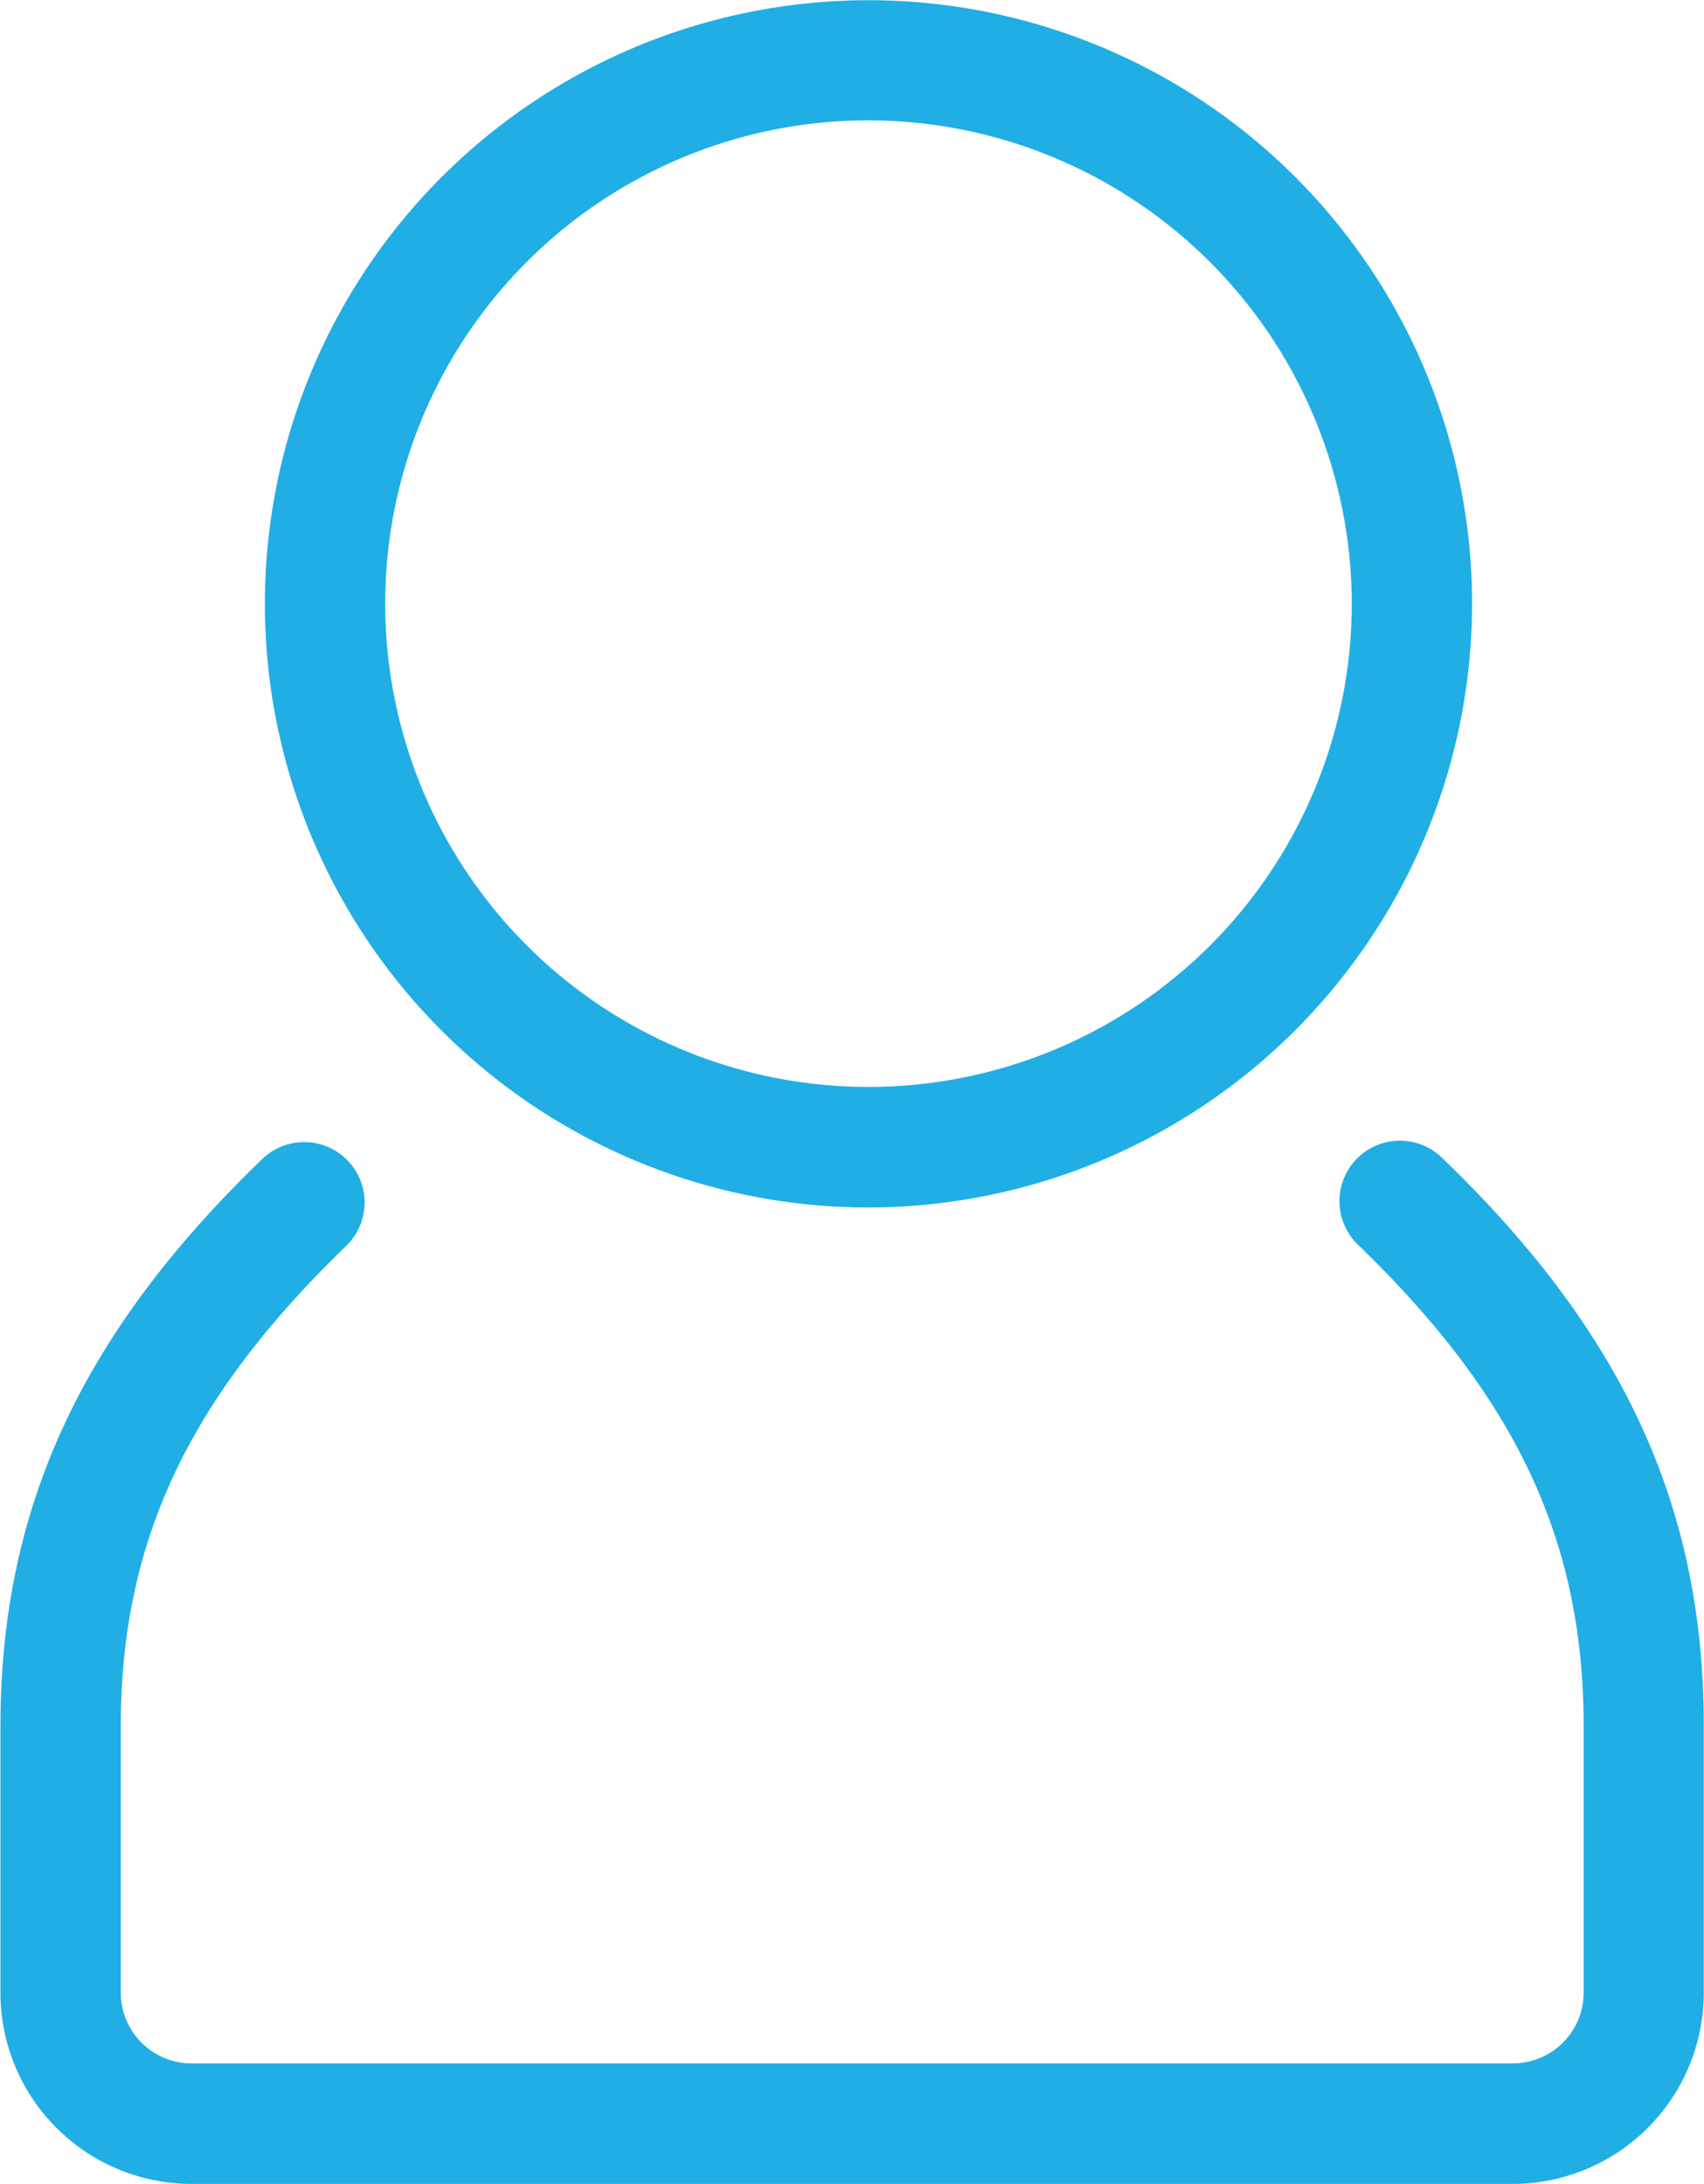
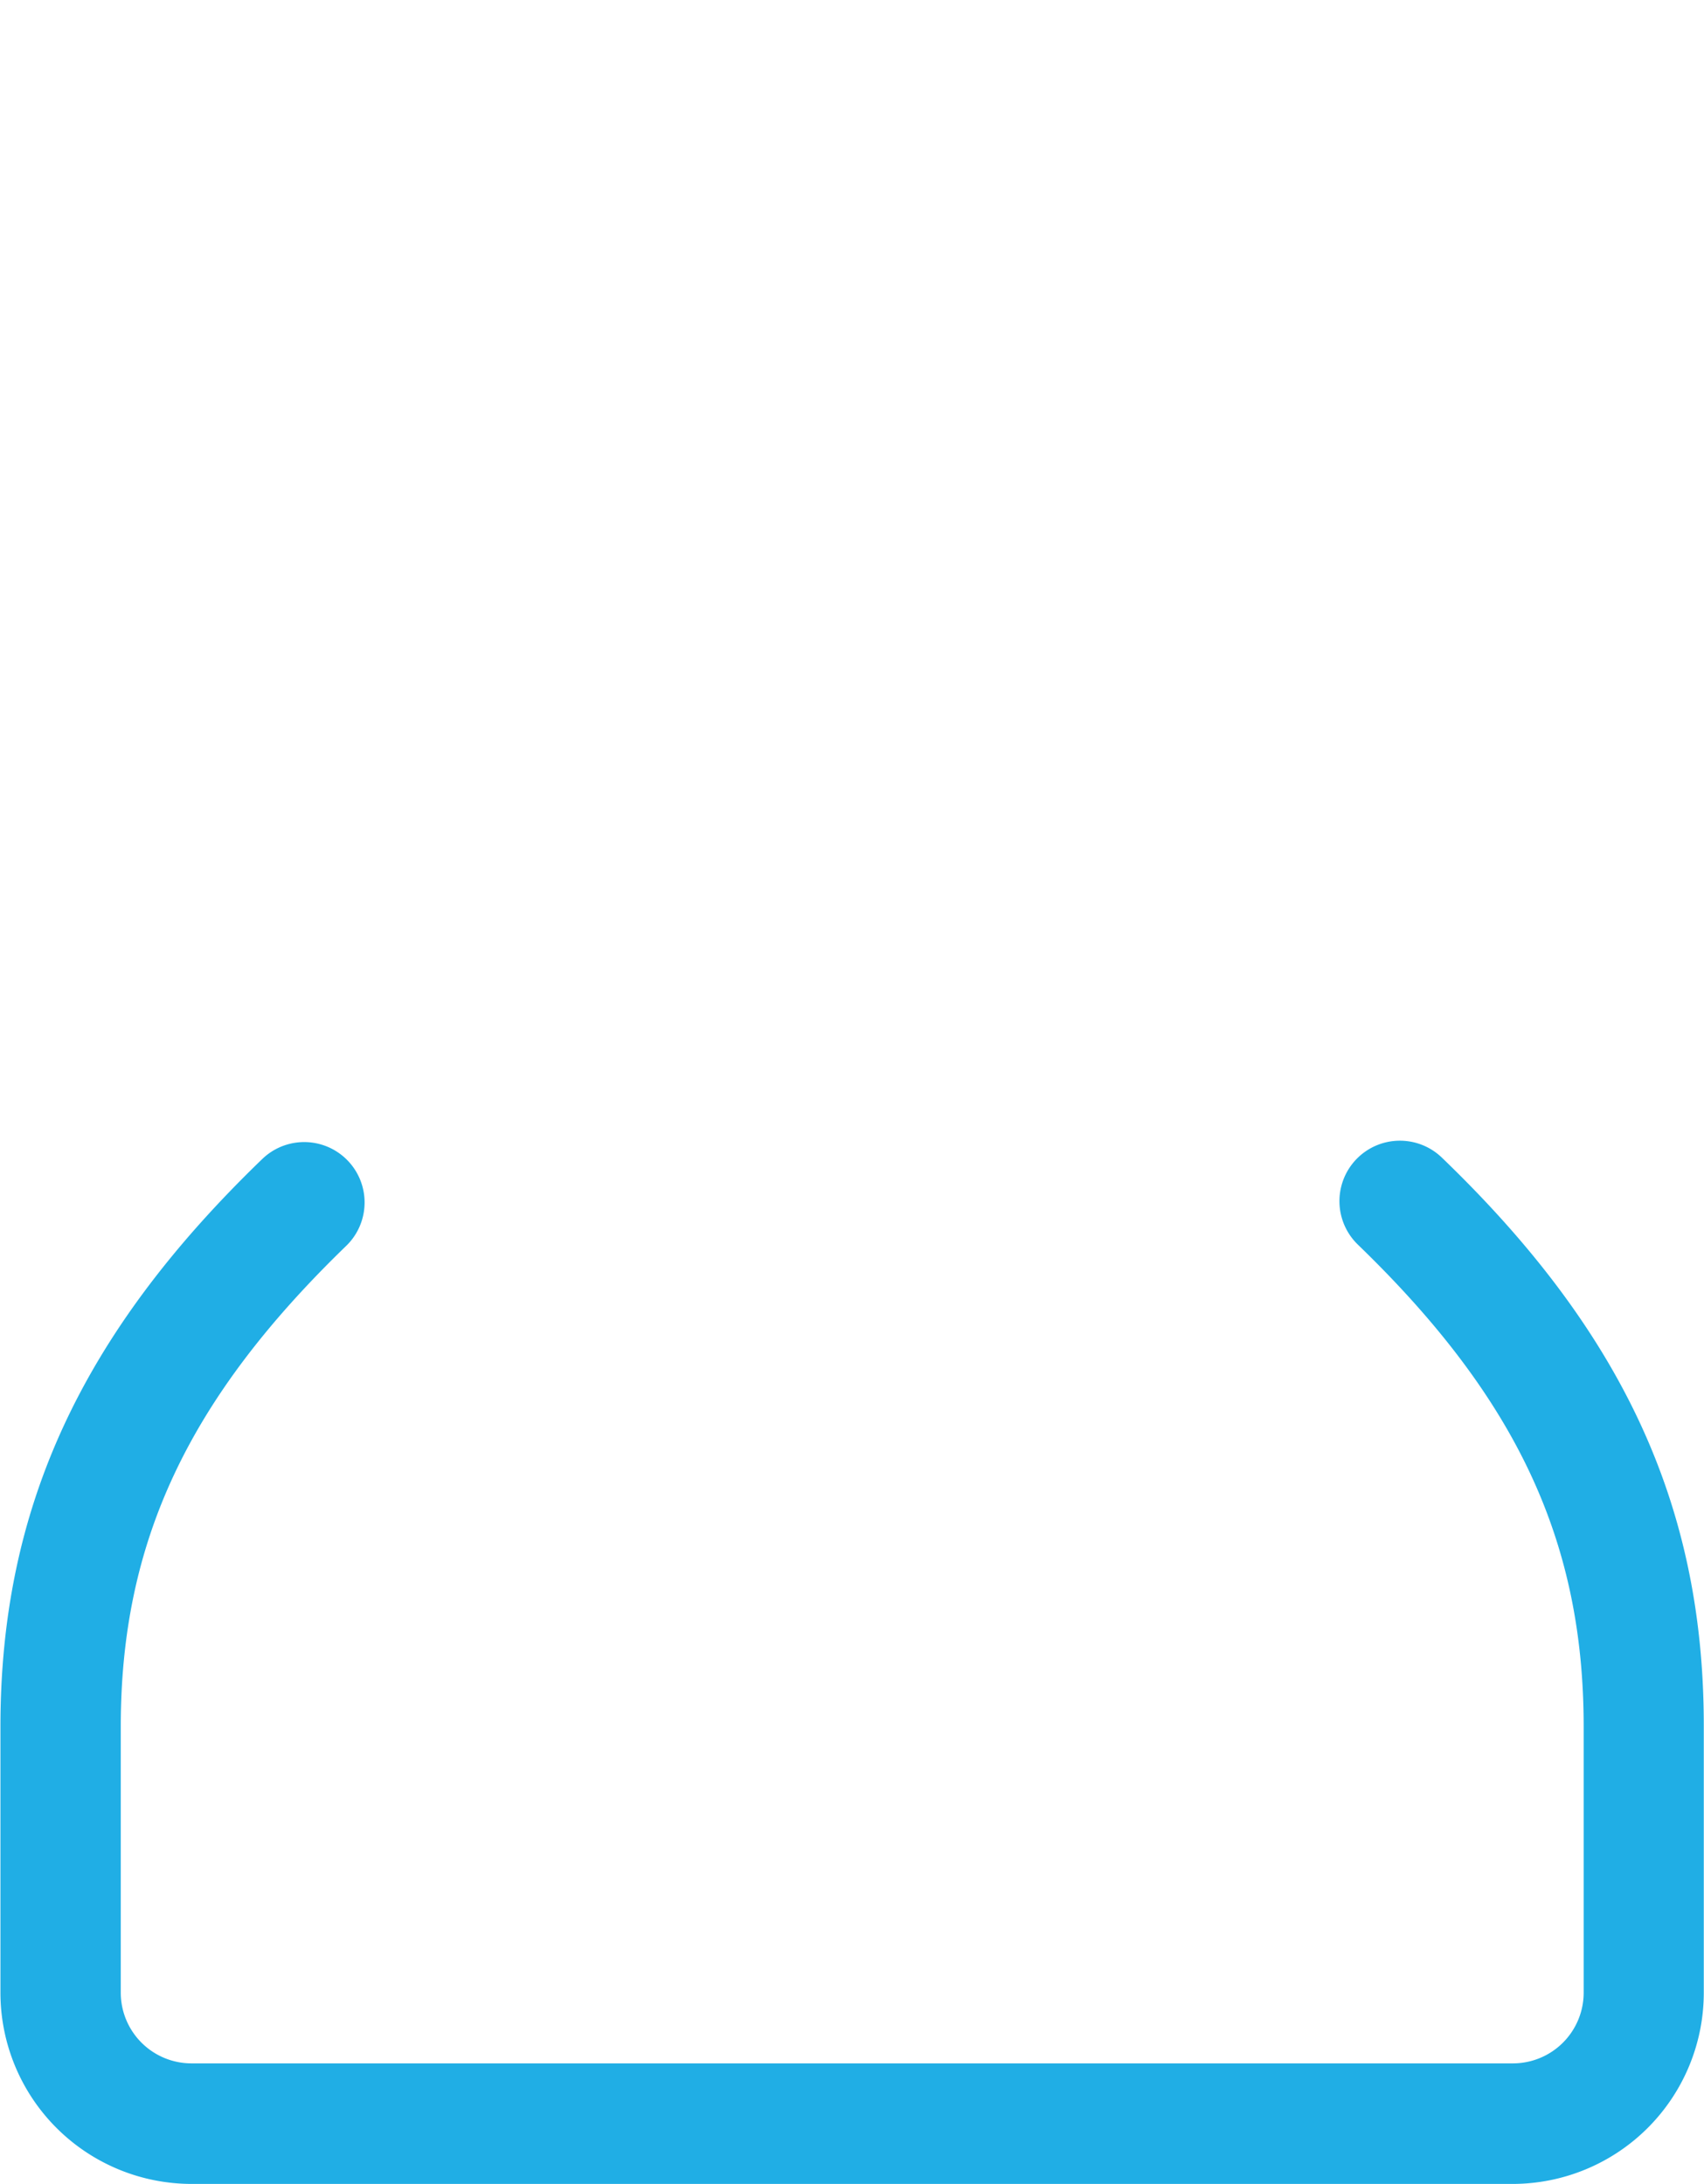
<svg xmlns="http://www.w3.org/2000/svg" id="user1" viewBox="0 0 78.03 100">
  <title>07_airid</title>
-   <path d="M50.75,55.29A27.64,27.64,0,1,1,78.39,27.65,27.68,27.68,0,0,1,50.75,55.29Zm0-49.78A22.13,22.13,0,1,0,72.88,27.65,22.16,22.16,0,0,0,50.75,5.51Z" transform="translate(-10.98)" style="fill:#20aee5" />
  <path d="M80.27,100H19.73A8.76,8.76,0,0,1,11,91.25V79.06c0-10,3.7-18,12-26a2.76,2.76,0,0,1,3.82,4c-7.23,7-10.31,13.55-10.31,22V91.25a3.24,3.24,0,0,0,3.23,3.23H80.27a3.24,3.24,0,0,0,3.23-3.23V79.06C83.5,70.55,80.41,64,73.17,57A2.76,2.76,0,1,1,77,53c8.32,8,12,16,12,26V91.25A8.76,8.76,0,0,1,80.27,100Z" transform="translate(-10.98)" style="fill:#20aee5" />
</svg>